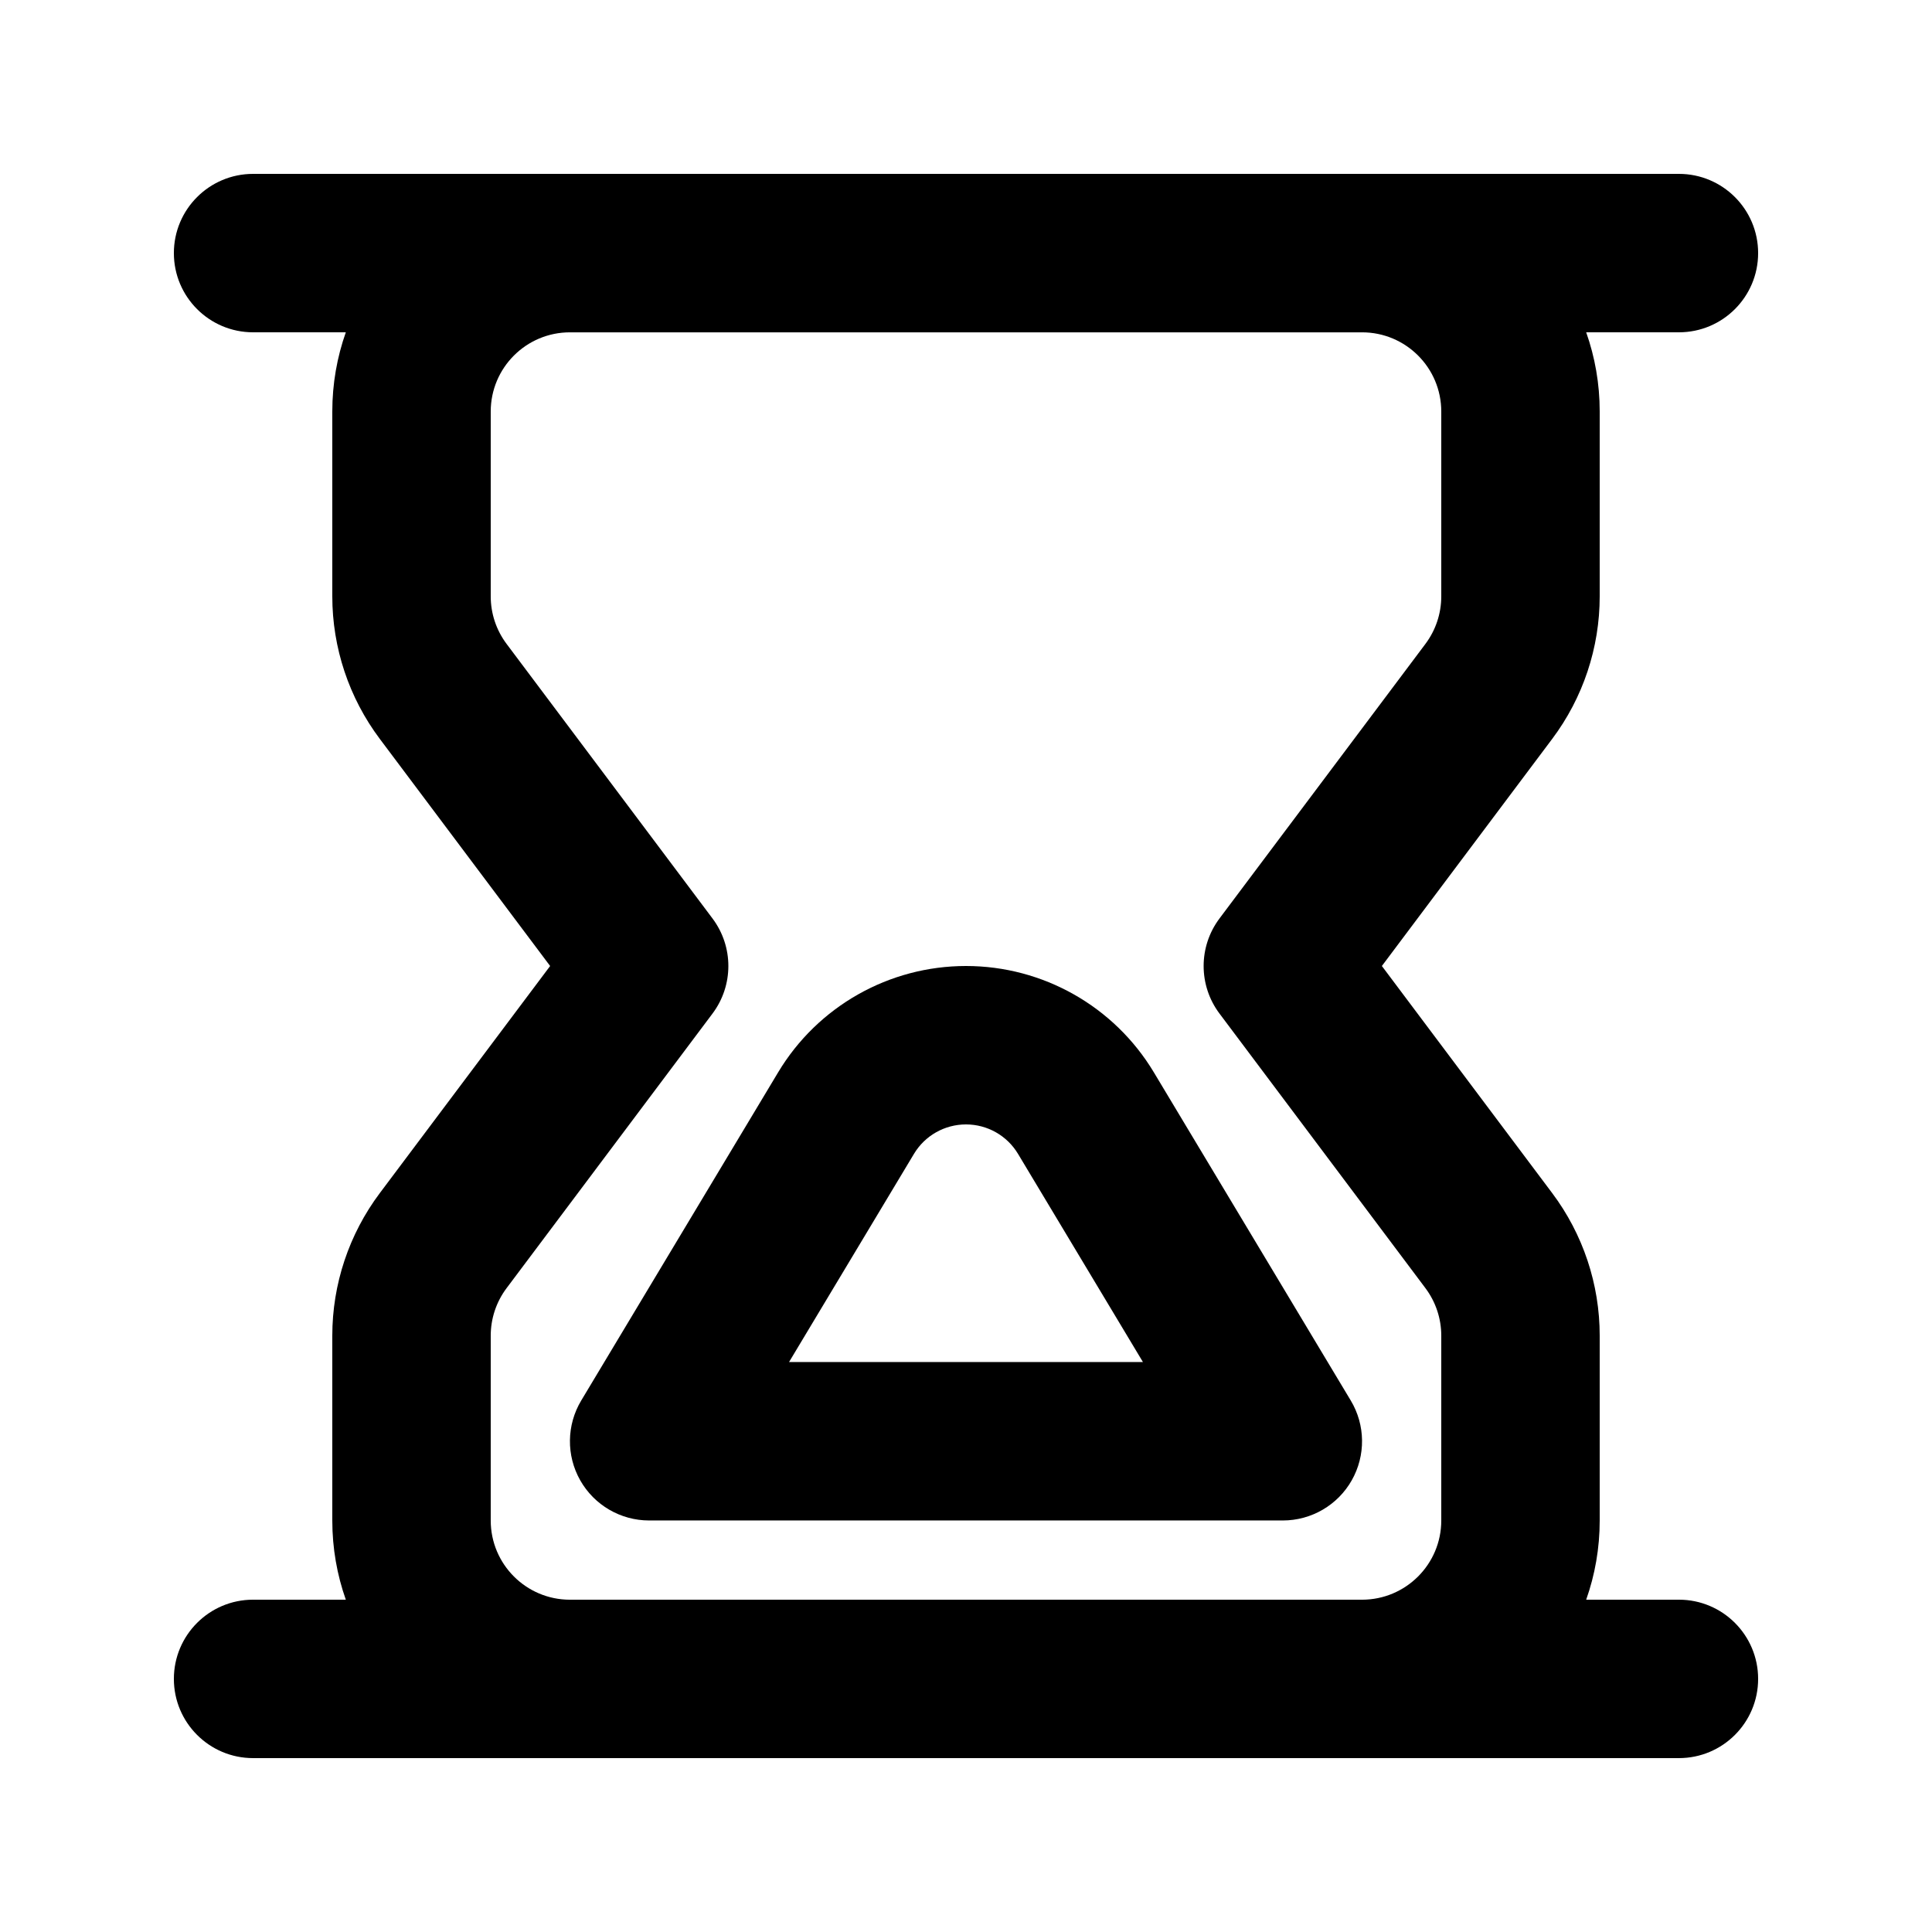
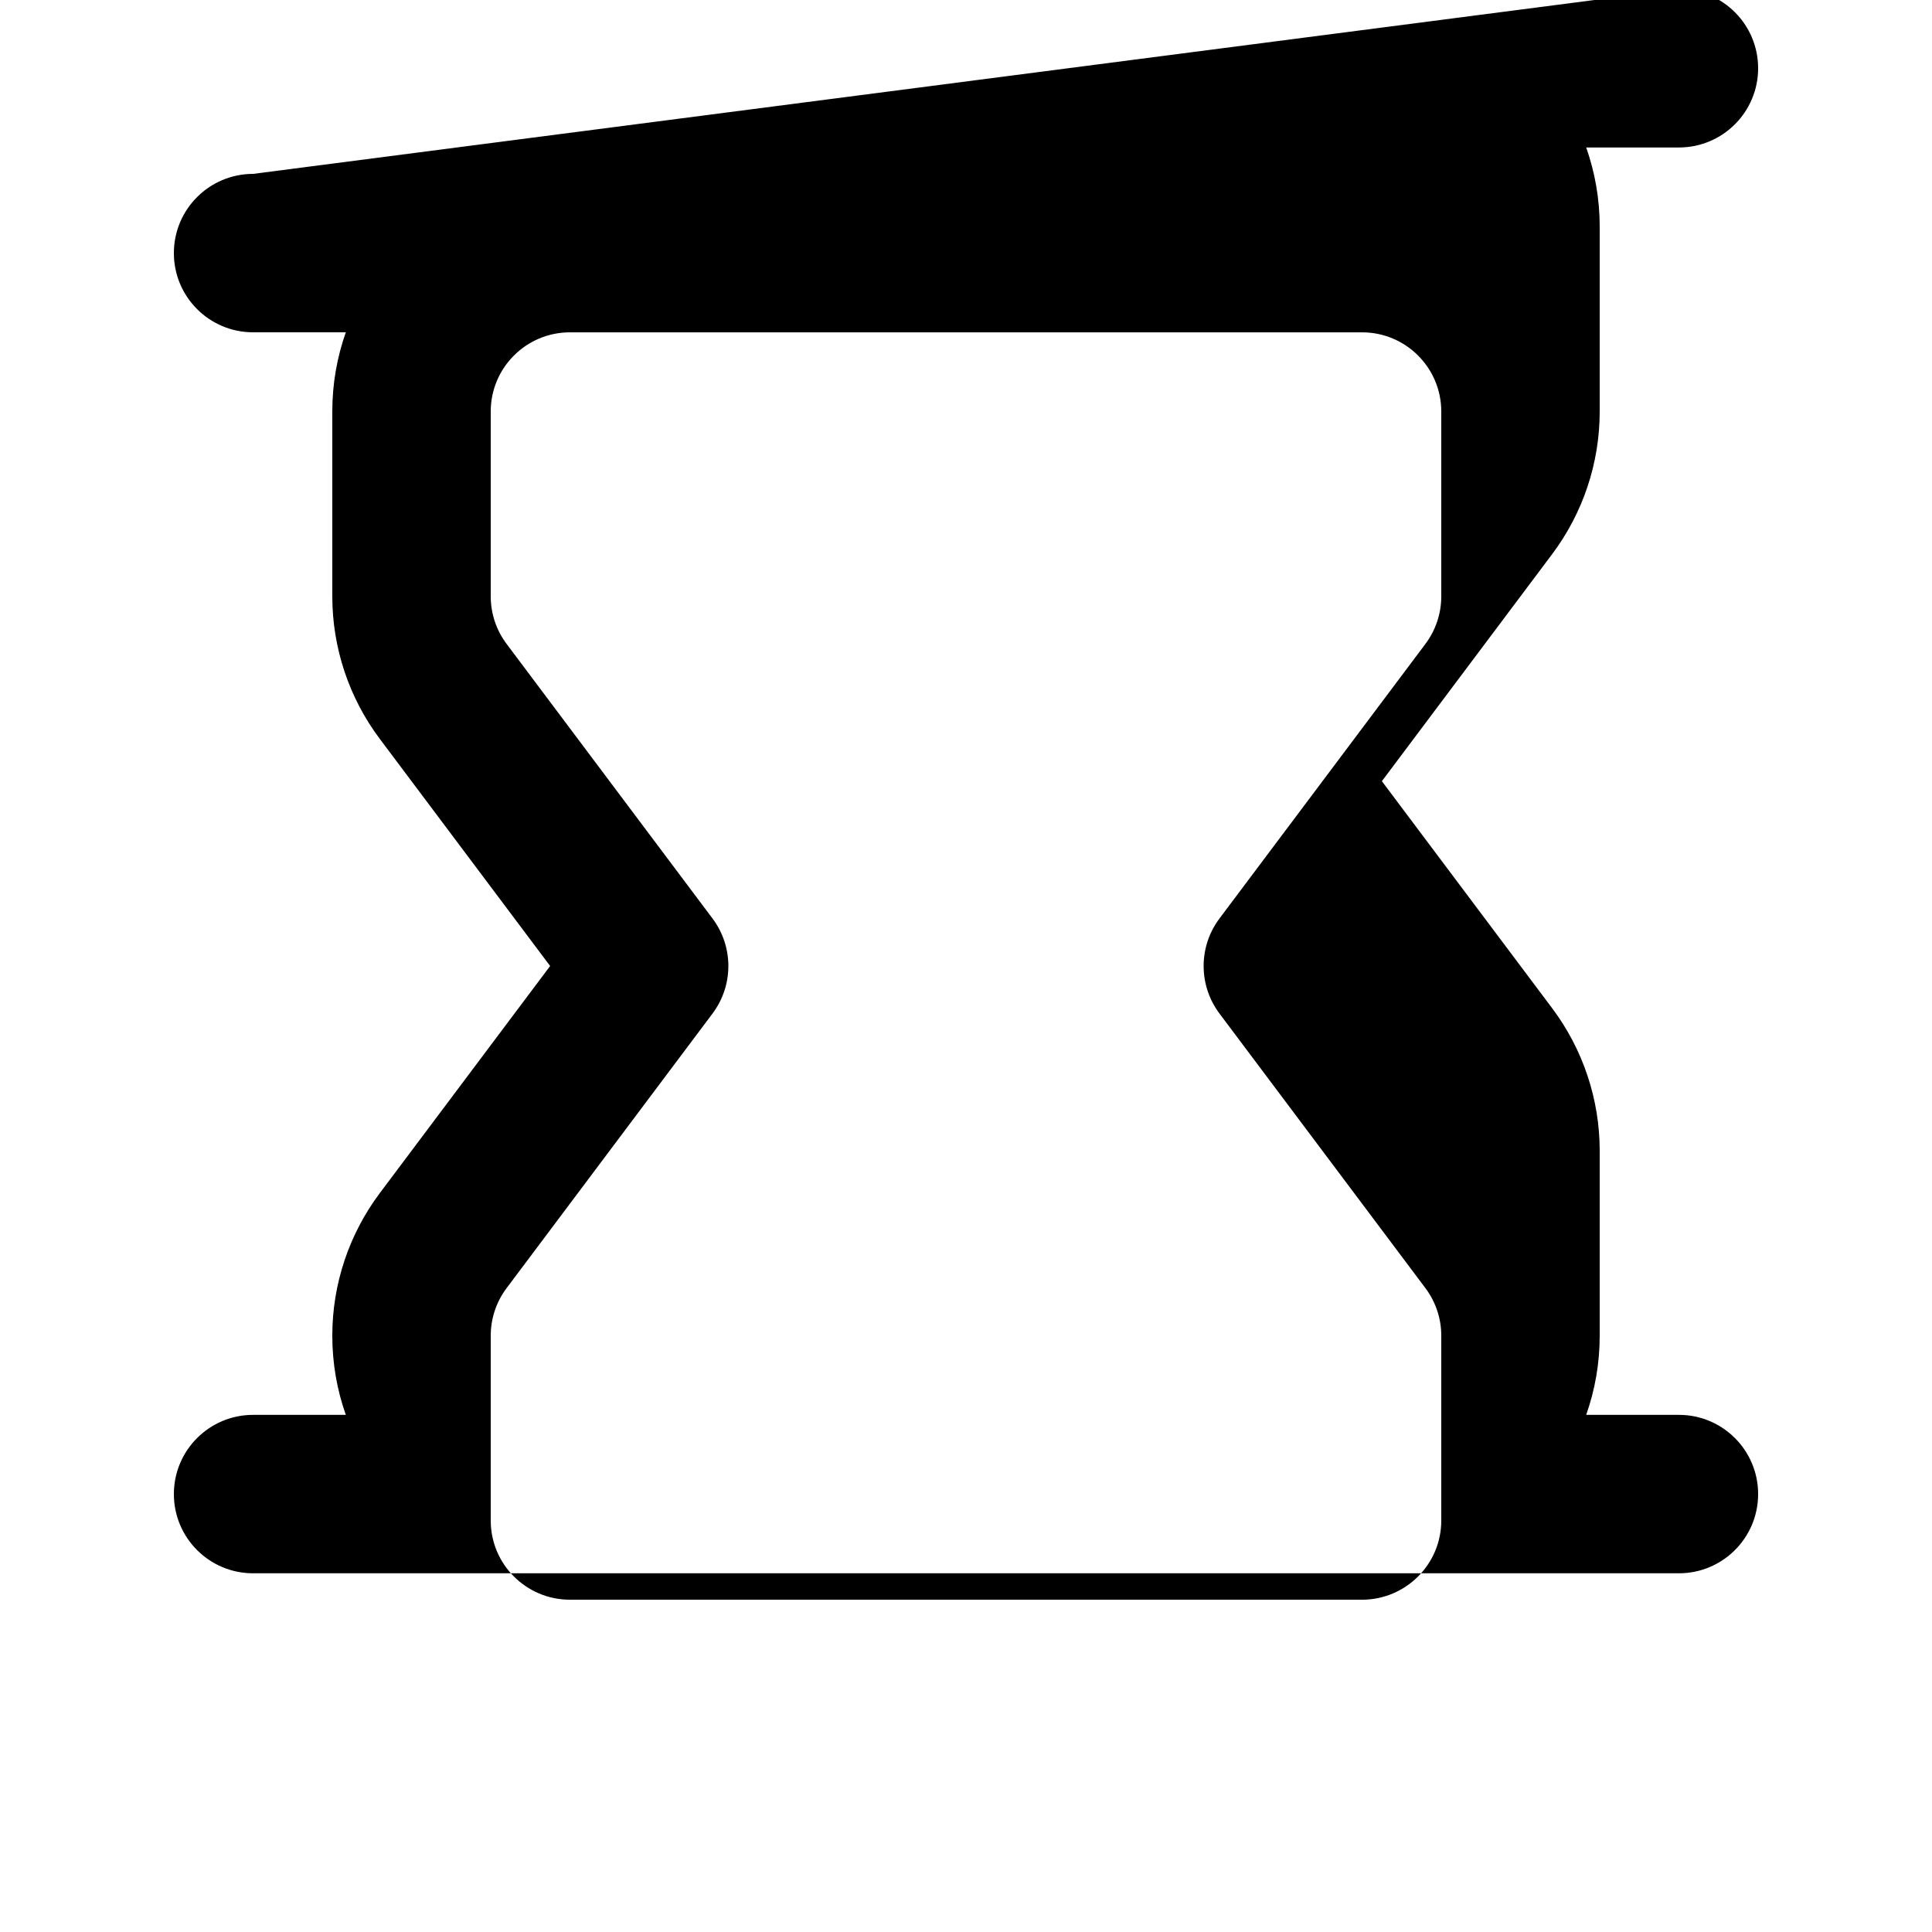
<svg xmlns="http://www.w3.org/2000/svg" fill="#000000" width="800px" height="800px" version="1.1" viewBox="144 144 512 512">
  <g fill-rule="evenodd">
-     <path d="m400 400c-20.398 0-39.301 10.699-49.793 28.191l-52.176 86.961c-3.891 6.484-3.996 14.559-0.27 21.141 3.727 6.582 10.707 10.648 18.27 10.648h167.93c7.566 0 14.543-4.066 18.27-10.648s3.625-14.656-0.266-21.141l-52.176-86.961c-10.496-17.492-29.395-28.191-49.793-28.191zm-13.793 49.793c2.906-4.848 8.141-7.809 13.793-7.809 5.648 0 10.883 2.961 13.789 7.809l33.102 55.164h-93.785z" />
-     <path d="m211.07 190.08c-11.594 0-20.992 9.398-20.992 20.992s9.398 20.992 20.992 20.992h24.574c-2.32 6.566-3.582 13.633-3.582 20.992v48.98c0 13.625 4.418 26.887 12.594 37.785l45.133 60.18-45.133 60.176c-8.176 10.902-12.594 24.16-12.594 37.785v48.98c0 7.363 1.262 14.426 3.582 20.992h-24.574c-11.594 0-20.992 9.398-20.992 20.992s9.398 20.992 20.992 20.992h377.86c11.594 0 20.992-9.398 20.992-20.992s-9.398-20.992-20.992-20.992h-24.574c2.32-6.566 3.582-13.629 3.582-20.992v-48.98c0-13.625-4.418-26.883-12.594-37.785l-45.133-60.176 45.133-60.18c8.176-10.898 12.594-24.16 12.594-37.785v-48.98c0-7.359-1.262-14.426-3.582-20.992h24.574c11.594 0 20.992-9.398 20.992-20.992s-9.398-20.992-20.992-20.992zm293.89 377.86h-209.92c-11.594 0-20.992-9.398-20.992-20.992v-48.98c0-4.543 1.473-8.961 4.199-12.594l54.578-72.773c5.598-7.465 5.598-17.727 0-25.191l-54.578-72.773c-2.727-3.633-4.199-8.051-4.199-12.594v-48.98c0-11.594 9.398-20.992 20.992-20.992h209.92c11.598 0 20.992 9.398 20.992 20.992v48.98c0 4.543-1.473 8.961-4.195 12.594l-54.582 72.773c-5.598 7.465-5.598 17.727 0 25.191l54.582 72.773c2.723 3.633 4.195 8.051 4.195 12.594v48.98c0 11.59-9.406 20.984-20.992 20.992z" />
+     <path d="m211.07 190.08c-11.594 0-20.992 9.398-20.992 20.992s9.398 20.992 20.992 20.992h24.574c-2.32 6.566-3.582 13.633-3.582 20.992v48.98c0 13.625 4.418 26.887 12.594 37.785l45.133 60.18-45.133 60.176c-8.176 10.902-12.594 24.16-12.594 37.785c0 7.363 1.262 14.426 3.582 20.992h-24.574c-11.594 0-20.992 9.398-20.992 20.992s9.398 20.992 20.992 20.992h377.86c11.594 0 20.992-9.398 20.992-20.992s-9.398-20.992-20.992-20.992h-24.574c2.32-6.566 3.582-13.629 3.582-20.992v-48.98c0-13.625-4.418-26.883-12.594-37.785l-45.133-60.176 45.133-60.18c8.176-10.898 12.594-24.16 12.594-37.785v-48.98c0-7.359-1.262-14.426-3.582-20.992h24.574c11.594 0 20.992-9.398 20.992-20.992s-9.398-20.992-20.992-20.992zm293.89 377.86h-209.92c-11.594 0-20.992-9.398-20.992-20.992v-48.98c0-4.543 1.473-8.961 4.199-12.594l54.578-72.773c5.598-7.465 5.598-17.727 0-25.191l-54.578-72.773c-2.727-3.633-4.199-8.051-4.199-12.594v-48.98c0-11.594 9.398-20.992 20.992-20.992h209.92c11.598 0 20.992 9.398 20.992 20.992v48.98c0 4.543-1.473 8.961-4.195 12.594l-54.582 72.773c-5.598 7.465-5.598 17.727 0 25.191l54.582 72.773c2.723 3.633 4.195 8.051 4.195 12.594v48.98c0 11.59-9.406 20.984-20.992 20.992z" />
  </g>
</svg>